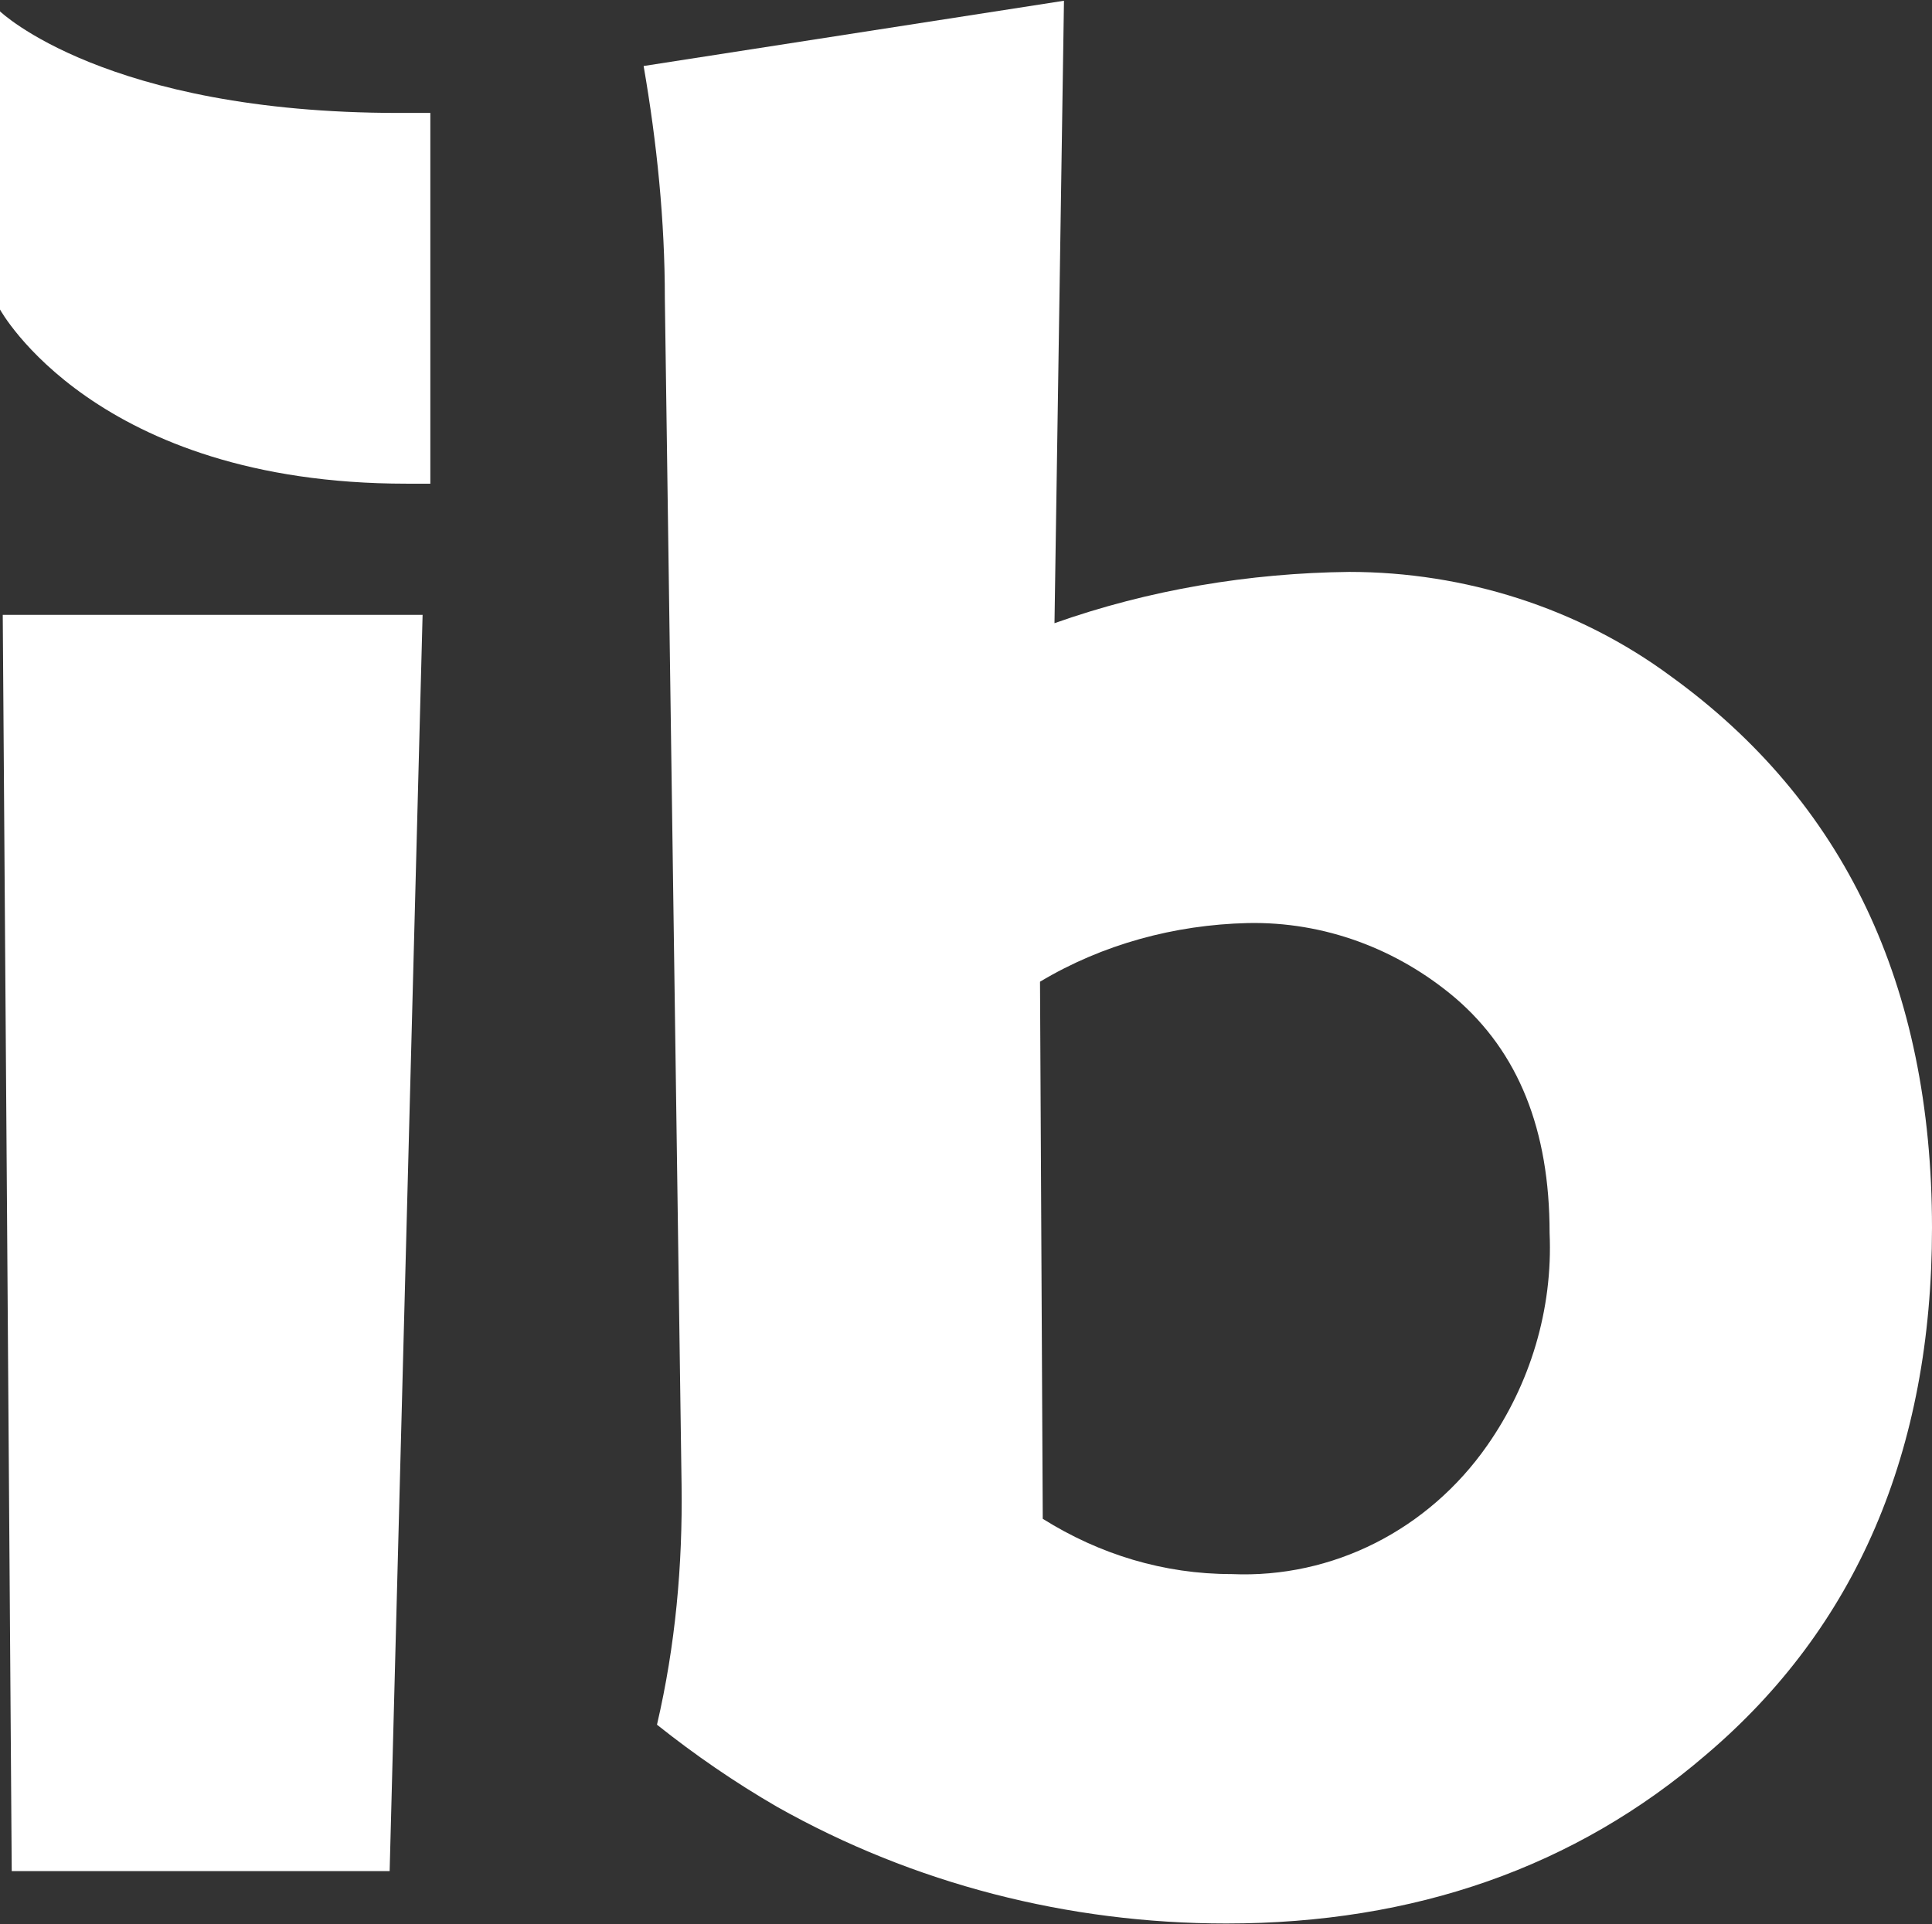
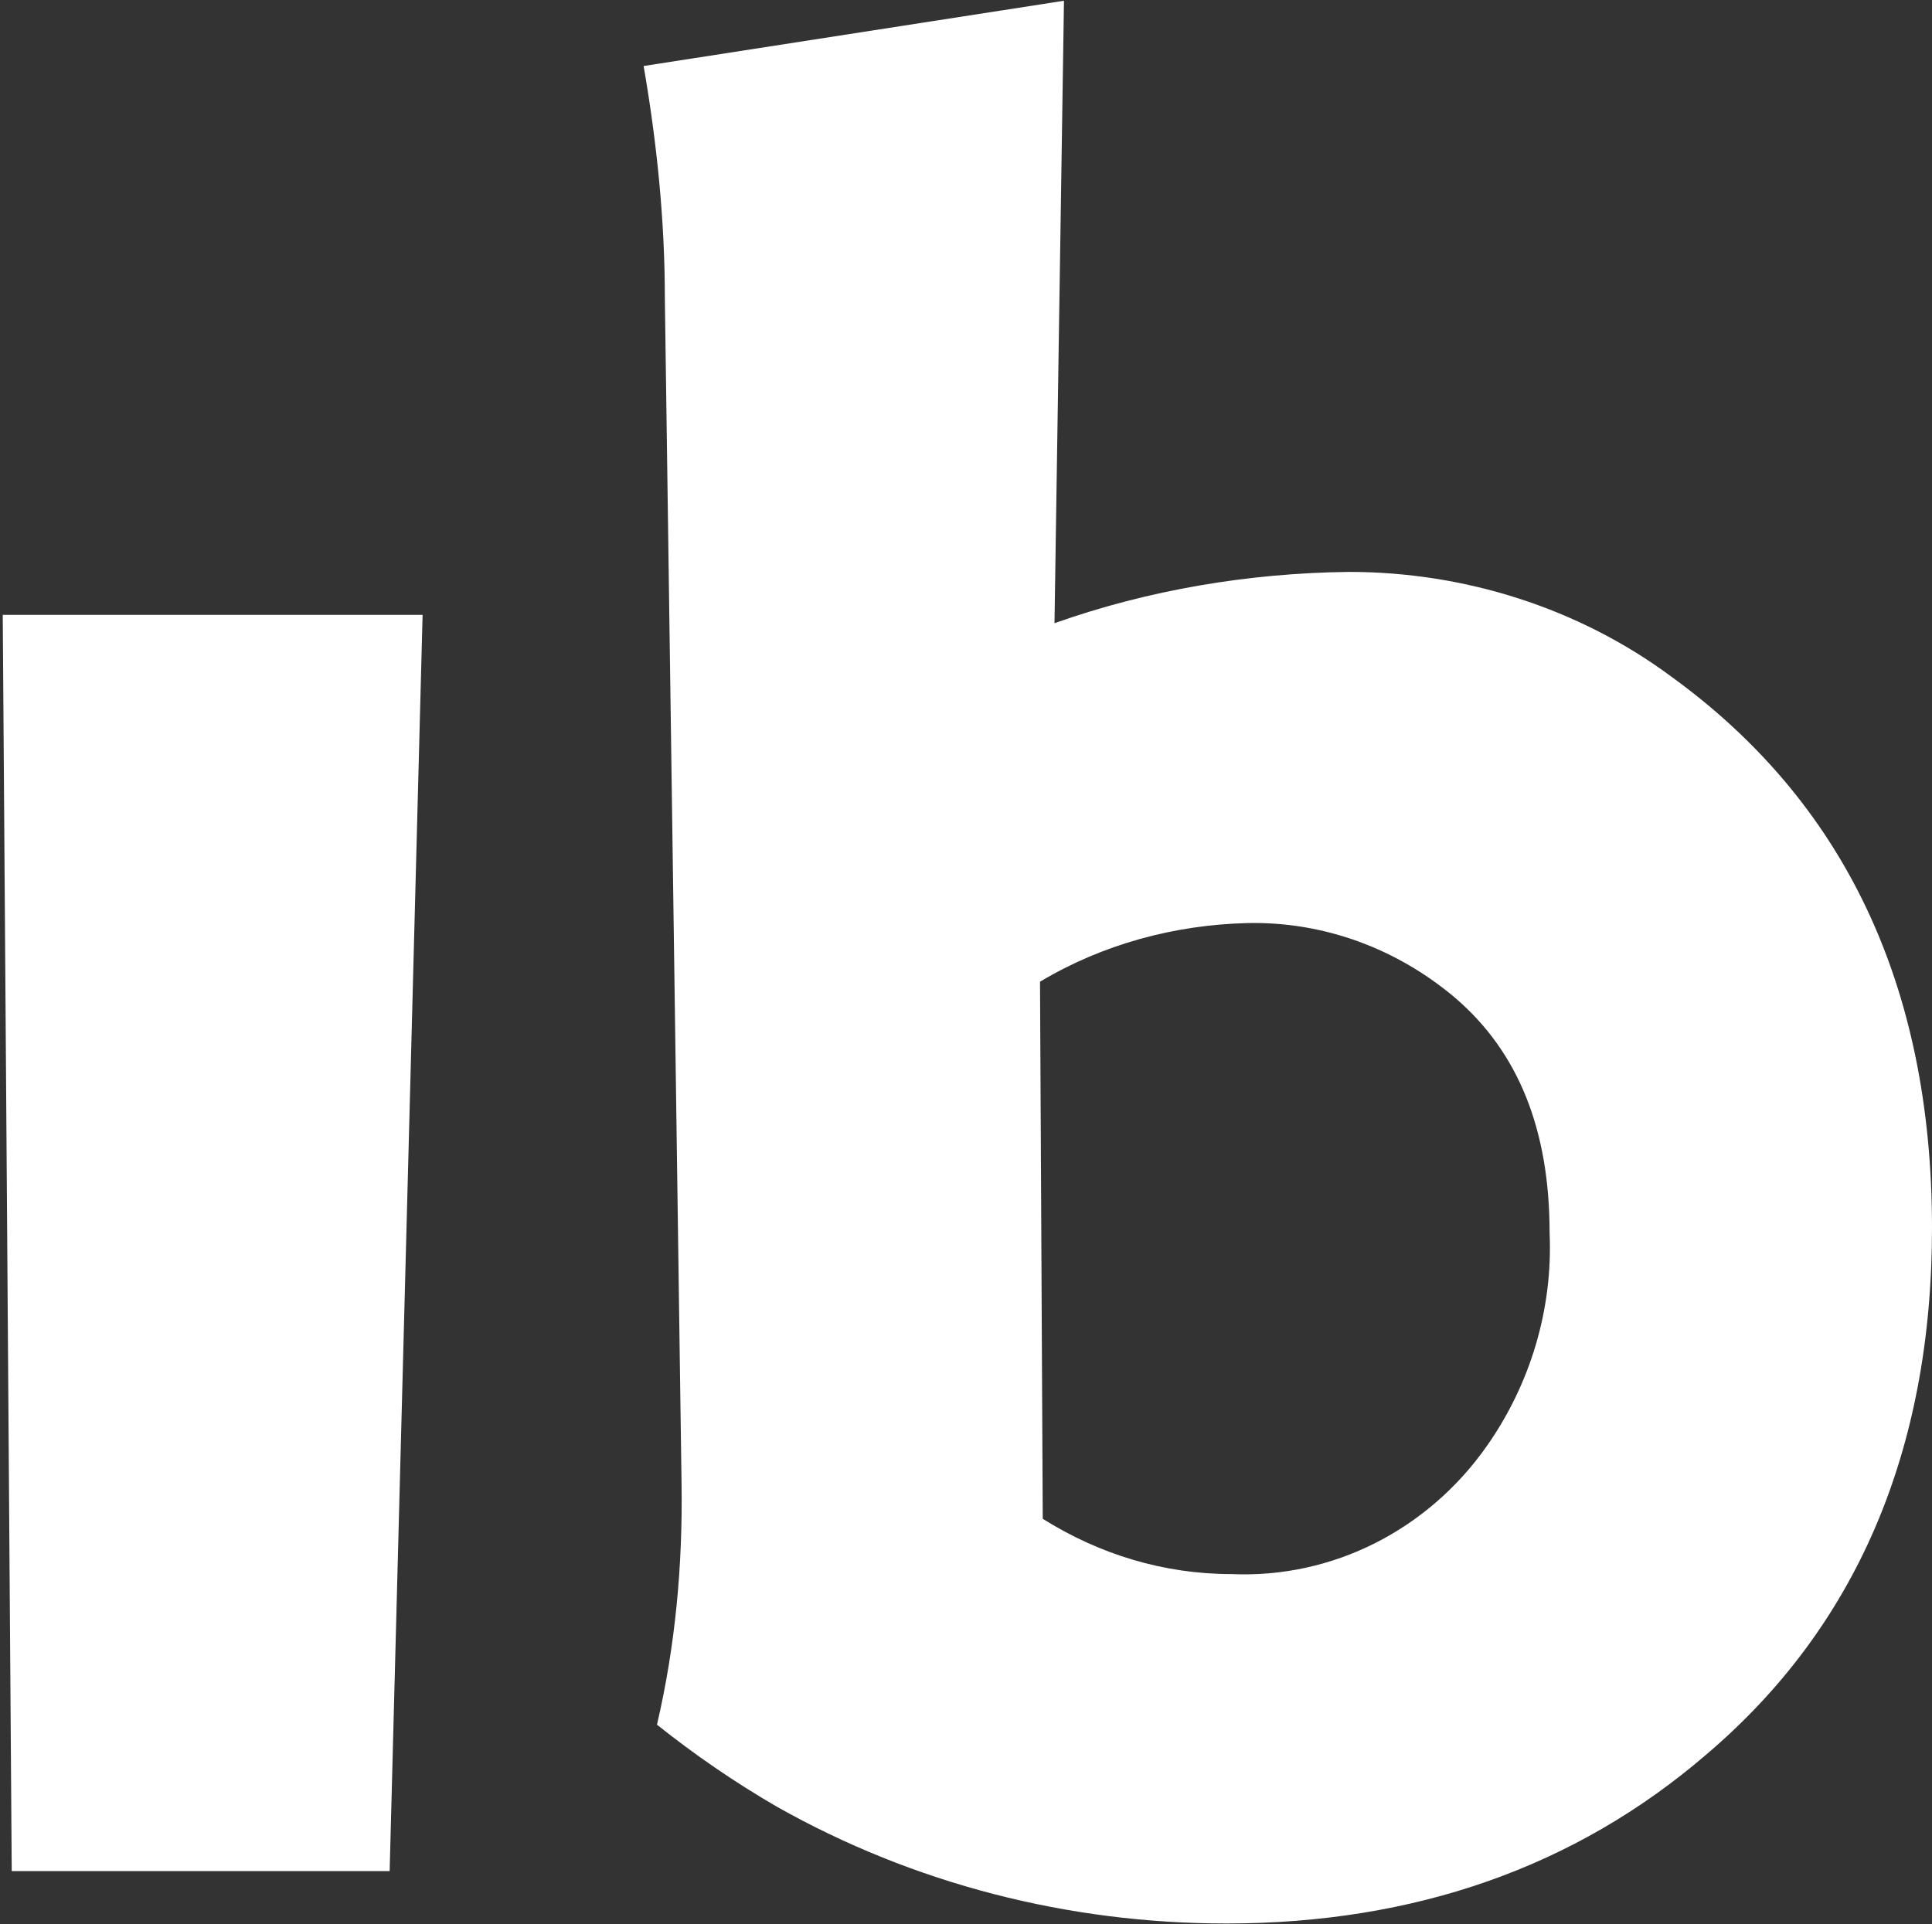
<svg xmlns="http://www.w3.org/2000/svg" version="1.2" viewBox="0 0 1548 1542" width="1548" height="1542">
  <rect x="0" y="0" width="1548" height="1542" fill="#333333" stroke="none" />
  <title>IBTA_BIG</title>
  <style>
		.s0 { fill: #ffffff } 
	</style>
  <g>
    <path class="s0" d="m2.2 492.7h336.4l-26.4 1006.7h-302.8z" />
    <path class="s0" d="m852.5 0.6l-7.6 498.8c75.6-26.8 156.1-40.2 236.1-41.1 92.6 0 183.9 29 257.7 83.6 138.6 100.2 209.3 247.4 209.3 442.1 0 178.9-60.9 320.3-181.2 422.3-104.6 89.9-233.4 135.1-384.2 135.1-126.5 0-250.4-31.7-360-93.5-34-19.7-65.8-41.6-96.2-65.8 14.8-63.5 20.6-127.9 19.7-192.3l-13.4-950.8c0-62.1-6.3-124.3-17-186.1zm-19.2 786.1l2.2 430.4c45.6 28.6 97.1 44.3 151.2 44.3 81.4 3.6 157.9-35.8 204.8-102.9 34.5-49.2 52.8-109.2 50.1-170.5 0-82.7-25-144.9-75.6-188.3-46.5-39.4-105.1-61.3-166.4-60-58.5 1.4-116.2 17-166.3 47z" />
-     <path class="s0" d="m344.8 387.6h-19.2c-249.6 0-325.6-139.6-325.6-139.6v-238.9c0 0 84.5 81.4 319.3 81.4h25.5z" />
  </g>
</svg>